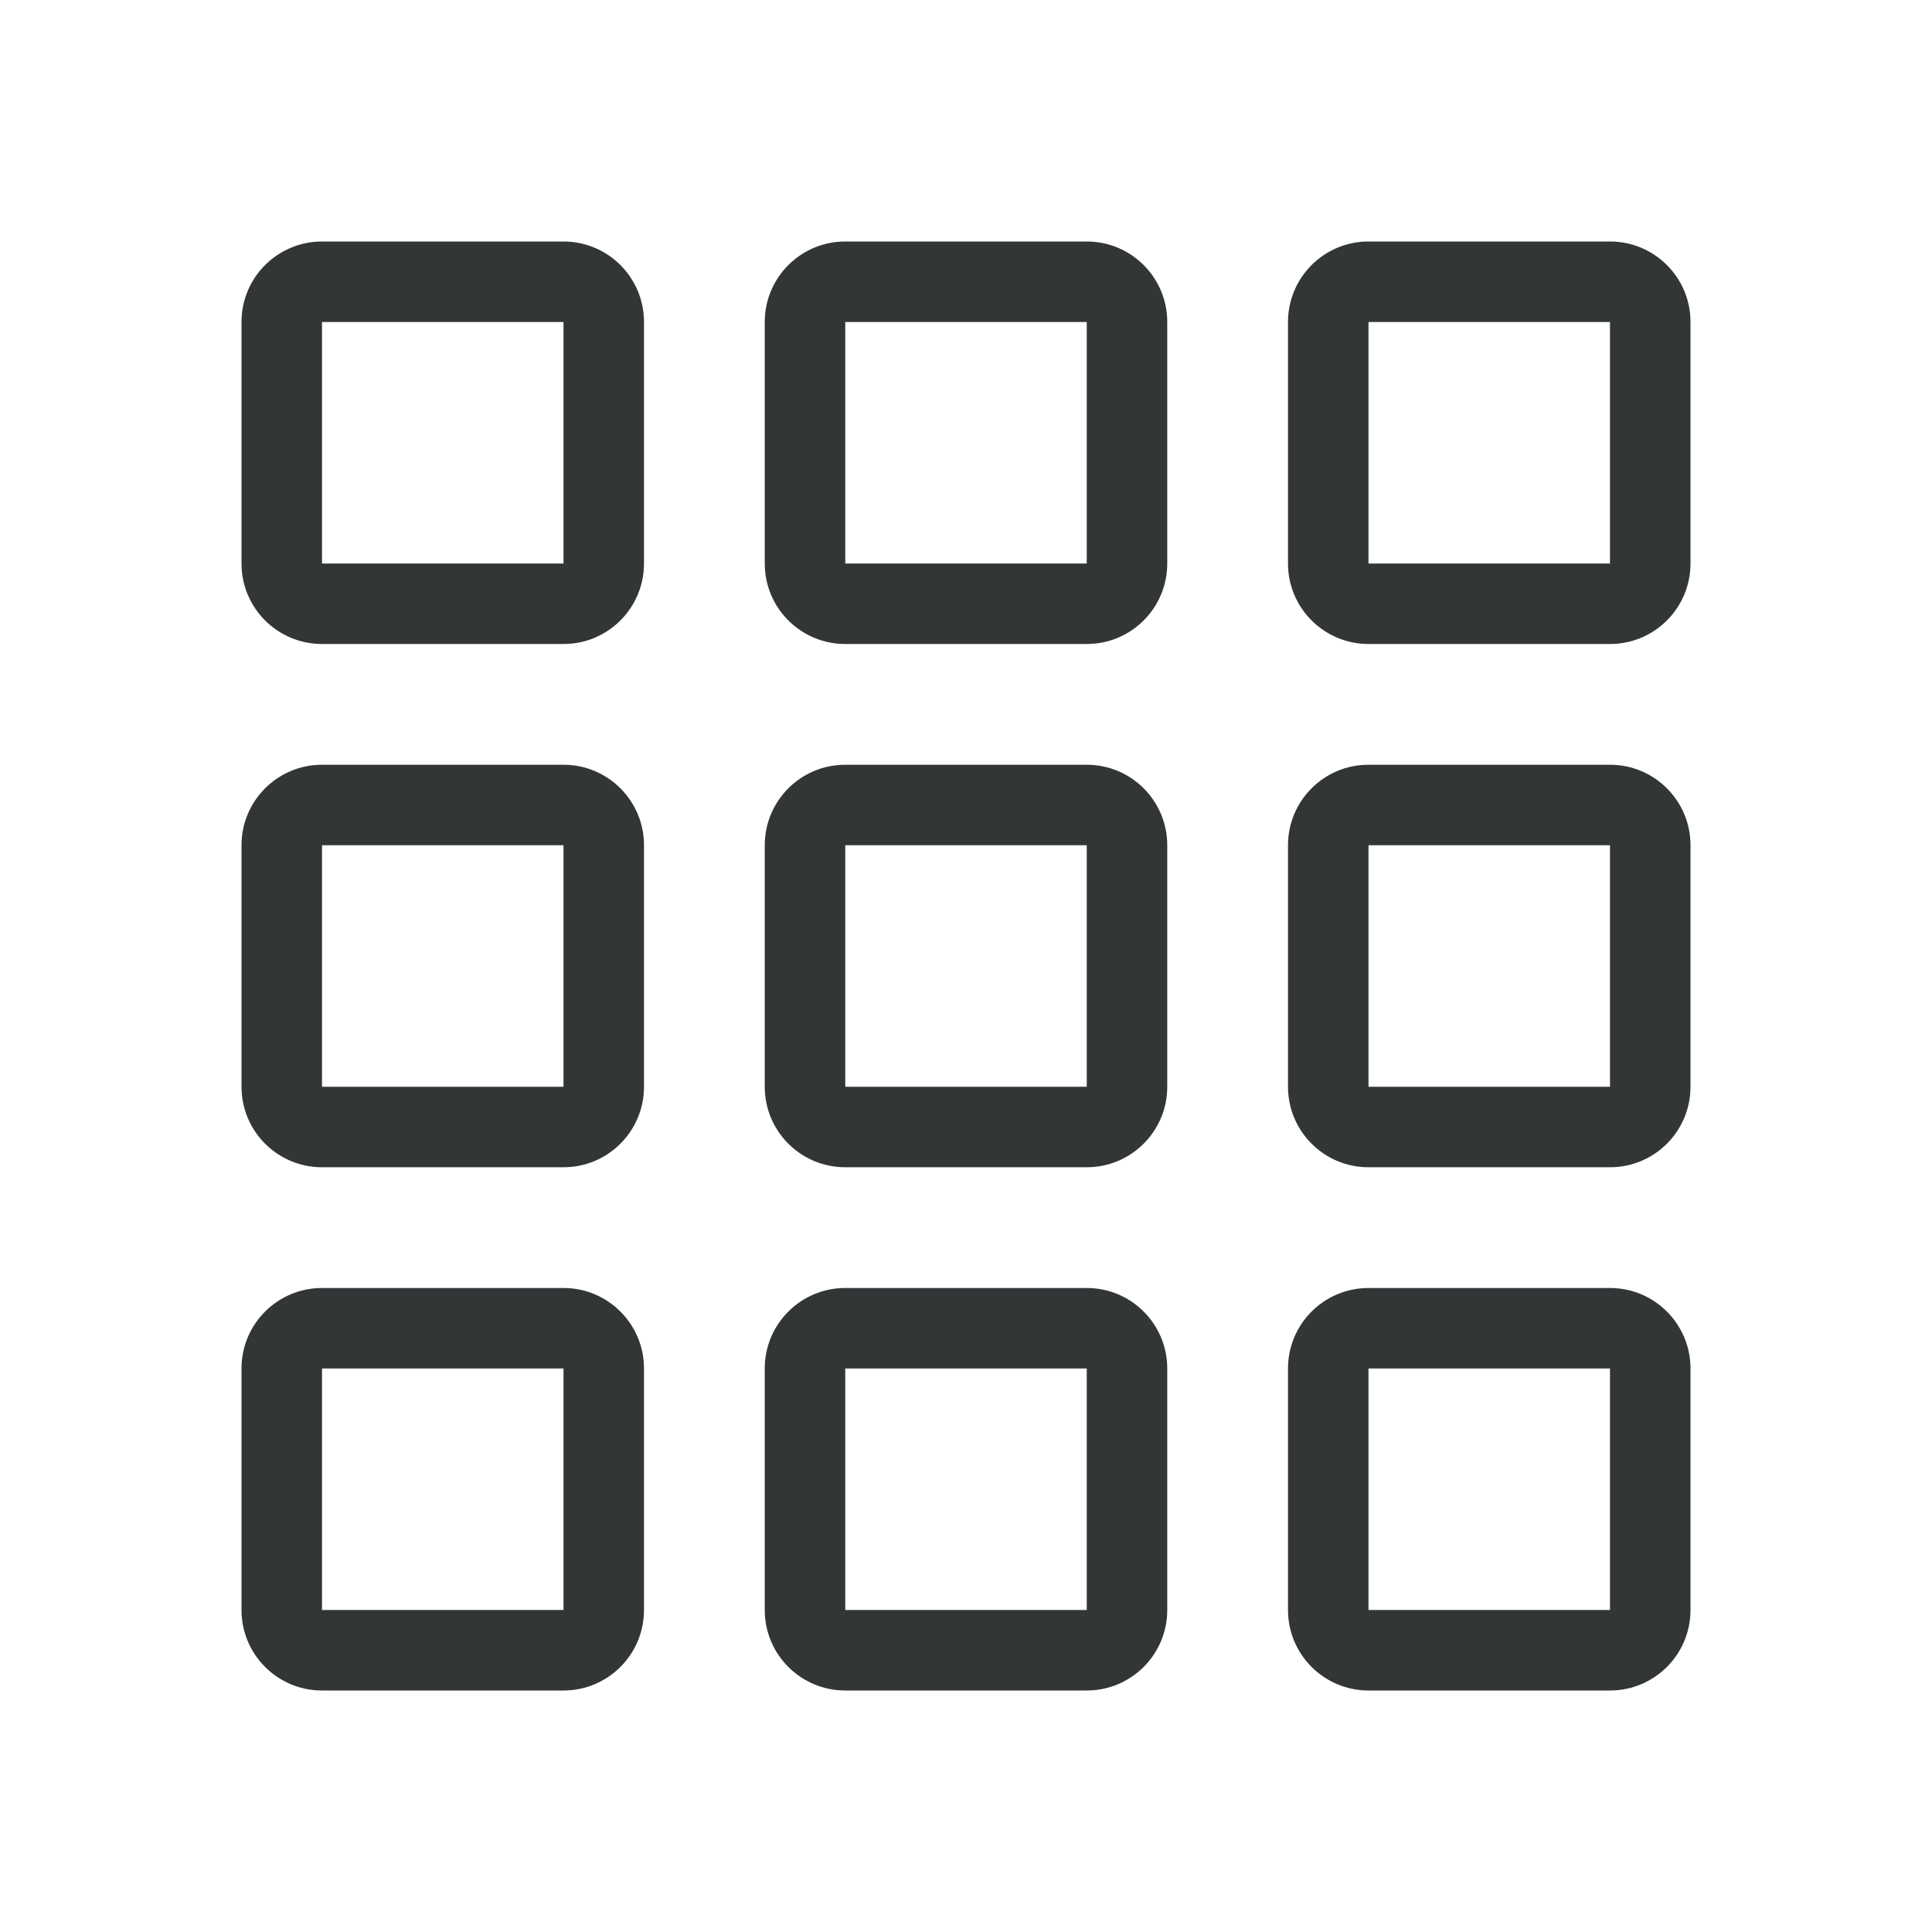
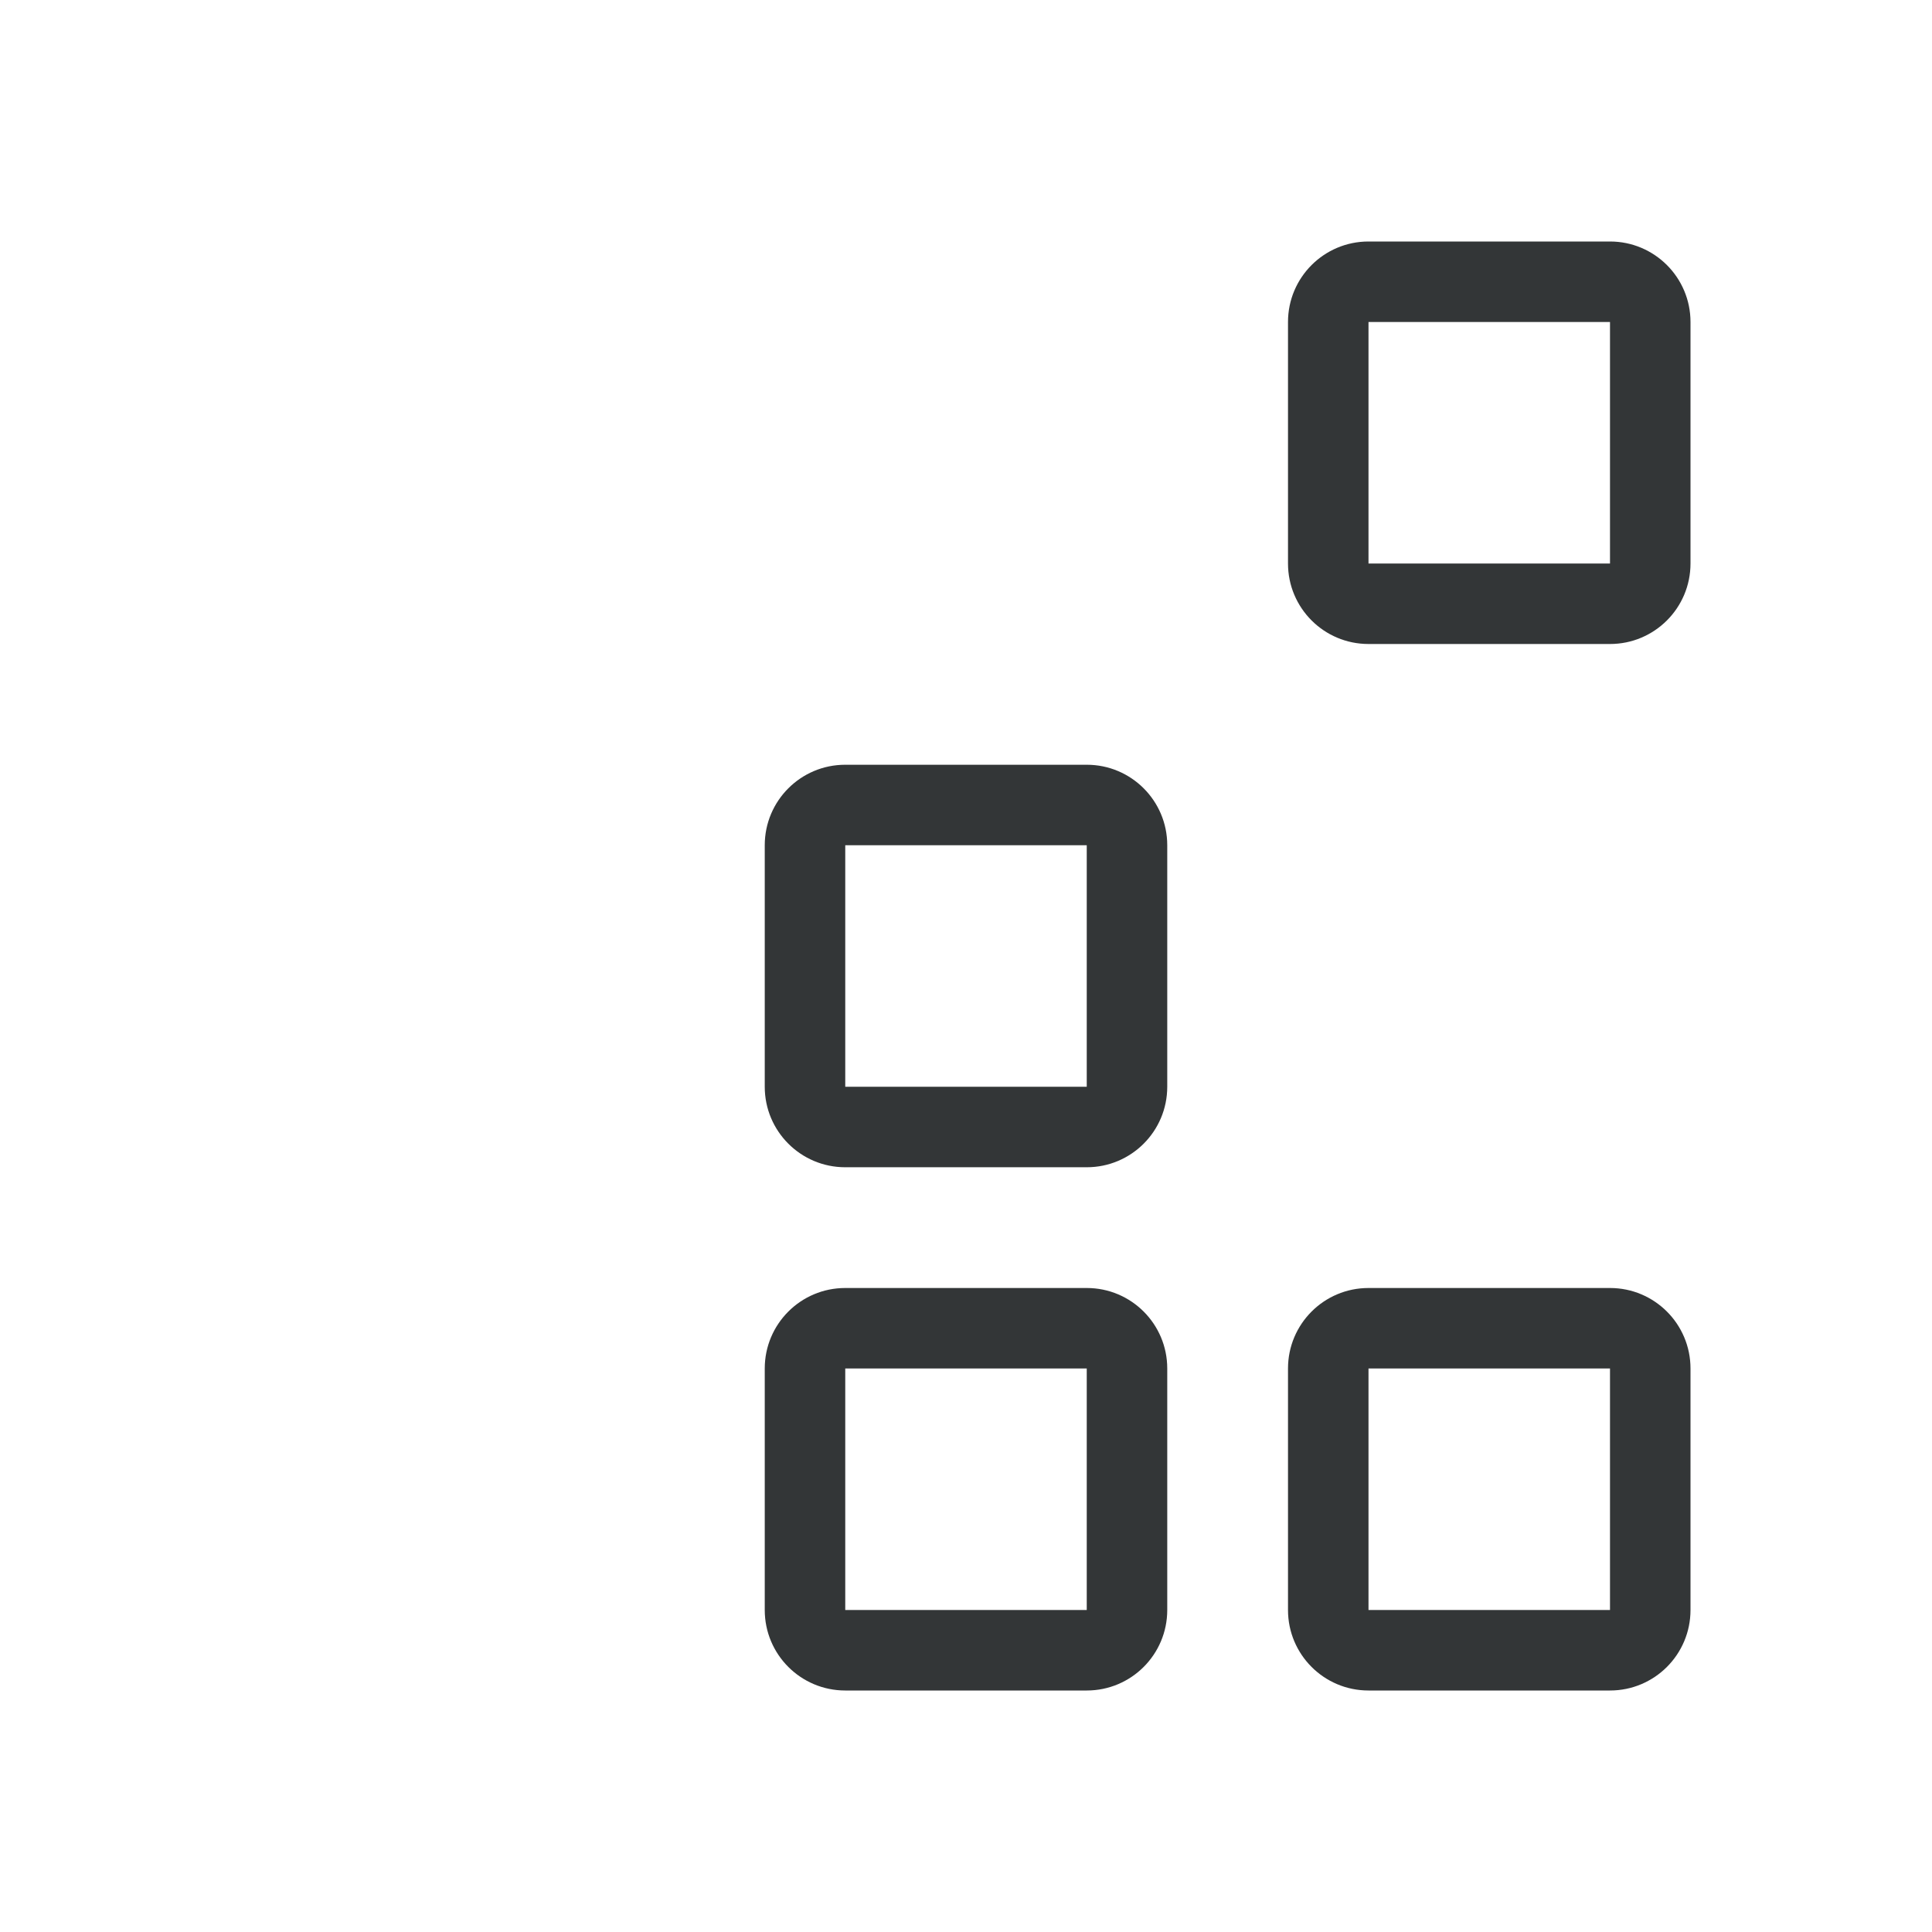
<svg xmlns="http://www.w3.org/2000/svg" width="48" height="48" viewBox="0 0 48 48" fill="none">
-   <path fill-rule="evenodd" clip-rule="evenodd" d="M14 8H8V14H14V8ZM8 6C6.895 6 6 6.895 6 8V14C6 15.105 6.895 16 8 16H14C15.105 16 16 15.105 16 14V8C16 6.895 15.105 6 14 6H8Z" fill="#333637" />
-   <path fill-rule="evenodd" clip-rule="evenodd" d="M14 21H8V27H14V21ZM8 19C6.895 19 6 19.895 6 21V27C6 28.105 6.895 29 8 29H14C15.105 29 16 28.105 16 27V21C16 19.895 15.105 19 14 19H8Z" fill="#333637" />
-   <path fill-rule="evenodd" clip-rule="evenodd" d="M14 34H8V40H14V34ZM8 32C6.895 32 6 32.895 6 34V40C6 41.105 6.895 42 8 42H14C15.105 42 16 41.105 16 40V34C16 32.895 15.105 32 14 32H8Z" fill="#333637" />
-   <path fill-rule="evenodd" clip-rule="evenodd" d="M27 8H21V14H27V8ZM21 6C19.895 6 19 6.895 19 8V14C19 15.105 19.895 16 21 16H27C28.105 16 29 15.105 29 14V8C29 6.895 28.105 6 27 6H21Z" fill="#333637" />
  <path fill-rule="evenodd" clip-rule="evenodd" d="M27 21H21V27H27V21ZM21 19C19.895 19 19 19.895 19 21V27C19 28.105 19.895 29 21 29H27C28.105 29 29 28.105 29 27V21C29 19.895 28.105 19 27 19H21Z" fill="#333637" />
  <path fill-rule="evenodd" clip-rule="evenodd" d="M27 34H21V40H27V34ZM21 32C19.895 32 19 32.895 19 34V40C19 41.105 19.895 42 21 42H27C28.105 42 29 41.105 29 40V34C29 32.895 28.105 32 27 32H21Z" fill="#333637" />
  <path fill-rule="evenodd" clip-rule="evenodd" d="M40 8H34V14H40V8ZM34 6C32.895 6 32 6.895 32 8V14C32 15.105 32.895 16 34 16H40C41.105 16 42 15.105 42 14V8C42 6.895 41.105 6 40 6H34Z" fill="#333637" />
-   <path fill-rule="evenodd" clip-rule="evenodd" d="M40 21H34V27H40V21ZM34 19C32.895 19 32 19.895 32 21V27C32 28.105 32.895 29 34 29H40C41.105 29 42 28.105 42 27V21C42 19.895 41.105 19 40 19H34Z" fill="#333637" />
  <path fill-rule="evenodd" clip-rule="evenodd" d="M40 34H34V40H40V34ZM34 32C32.895 32 32 32.895 32 34V40C32 41.105 32.895 42 34 42H40C41.105 42 42 41.105 42 40V34C42 32.895 41.105 32 40 32H34Z" fill="#333637" />
</svg>